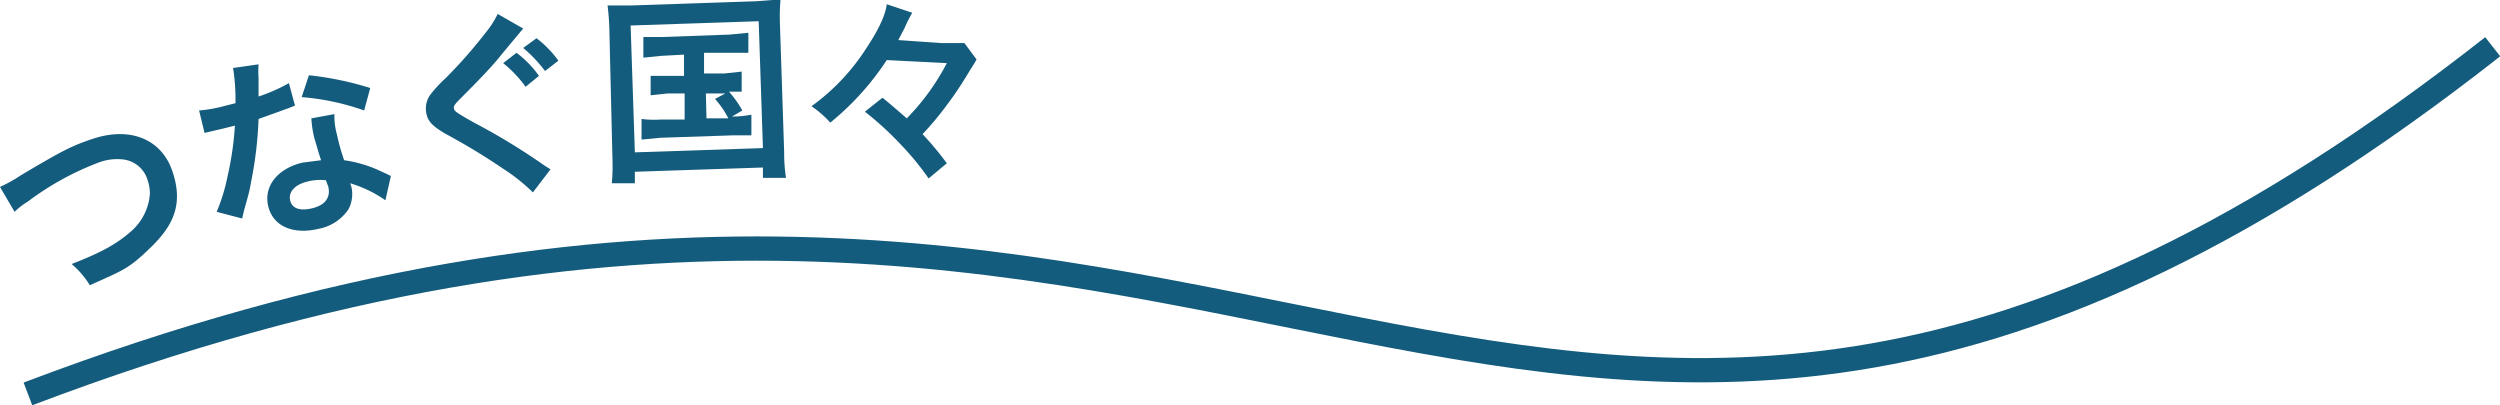
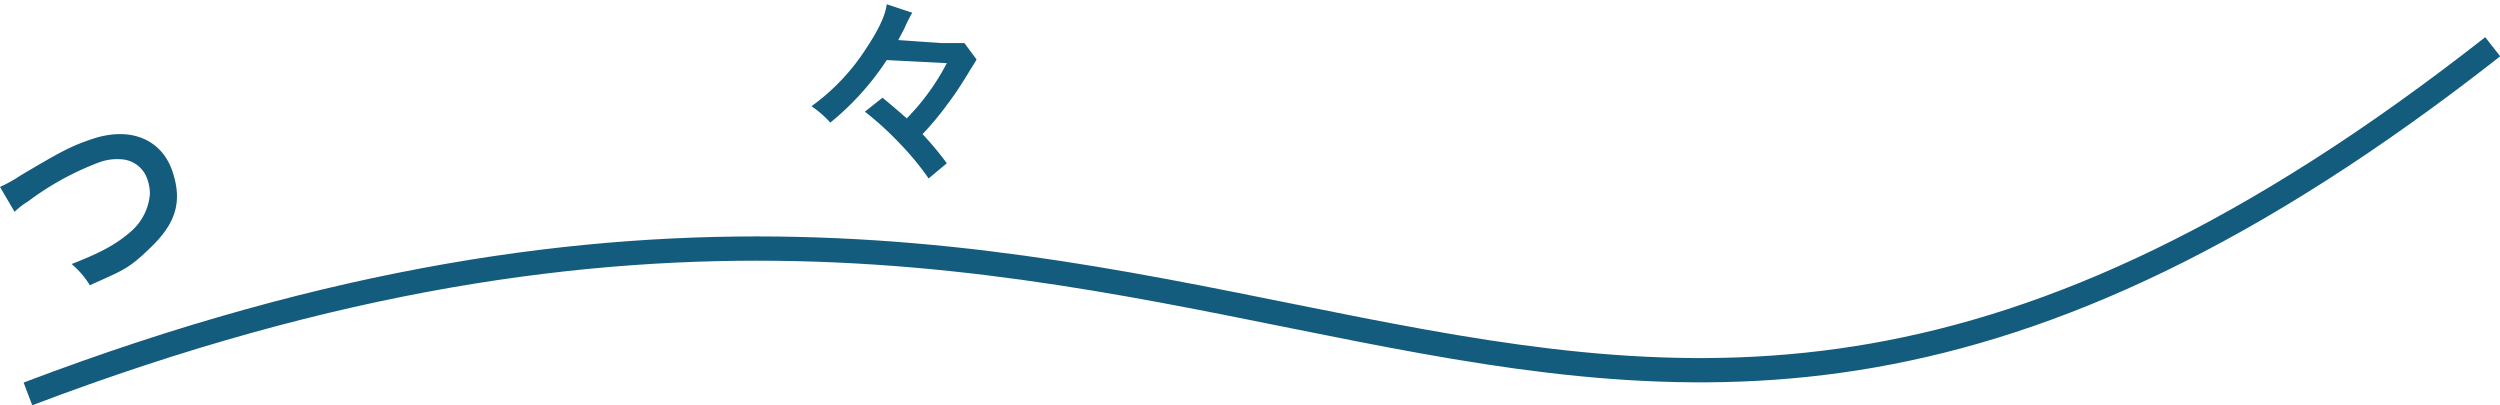
<svg xmlns="http://www.w3.org/2000/svg" id="レイヤー_1" data-name="レイヤー 1" viewBox="0 0 411.9 66.8">
  <defs>
    <style>
      .cls-1 {
        fill: none;
        stroke: #145c7d;
        stroke-miterlimit: 10;
        stroke-width: 4px;
      }

      .cls-2 {
        fill: #145c7d;
      }
    </style>
  </defs>
  <title>top_country_h2</title>
  <g>
    <path class="cls-1" d="M9.9,71.2C213-5.9,256.6,139.1,416,14" transform="translate(-5.3 -6.3)" />
    <g>
      <path class="cls-2" d="M5.3,37.1a23.6,23.6,0,0,0,3.4-1.9c6.6-3.9,8.2-4.8,11.8-6,6.2-2.1,11.4,0,13.2,5.3S34,43.3,30.2,47s-4.6,3.8-10.1,6.3a14.3,14.3,0,0,0-3-3.5c4.9-1.9,7.4-3.3,9.7-5.3A9.1,9.1,0,0,0,30,38.2a7.3,7.3,0,0,0-.4-2.3,4.8,4.8,0,0,0-3.8-3.3,8.6,8.6,0,0,0-4.3.5A47,47,0,0,0,9.9,39.5a12.1,12.1,0,0,0-2.2,1.7Z" transform="translate(-5.3 -6.3)" />
-       <path class="cls-2" d="M47.9,16.9a16.5,16.5,0,0,0,0,2.3c0,.8,0,1.5,0,3A28.3,28.3,0,0,0,52.9,20l1,3.7-1,.4-5,1.8a63.3,63.3,0,0,1-1.2,10.2c-.3,1.8-.5,2.4-1.2,4.9l-.3,1.3L41,41.2a30,30,0,0,0,1.8-5.9A50.7,50.7,0,0,0,44,27l-2,.5-1.3.3-1.7.4-.9-3.7a23,23,0,0,0,4.4-.8l1.6-.4a33.8,33.8,0,0,0-.4-5.8ZM68.8,39.3A20,20,0,0,0,63,36.5l.2.6a5.3,5.3,0,0,1-.5,3.7A7.6,7.6,0,0,1,57.8,44c-4.2,1-7.5-.4-8.3-3.7s1.5-6.2,5.6-7.2l3.1-.4c-.5-1.5-.8-2.7-1.1-3.6a17.6,17.6,0,0,1-.5-3.3l3.8-.7a11,11,0,0,0,.4,3.3A35.1,35.1,0,0,0,62,32.7a20.7,20.7,0,0,1,5.8,1.7l1.3.6.6.3ZM56,36.2c-2.1.5-3.2,1.7-2.9,3.1s1.7,1.8,3.7,1.3,3-1.7,2.6-3.5L59,36A8.3,8.3,0,0,0,56,36.2Zm9.3-11.7A40.4,40.4,0,0,0,55,22.3l1.2-3.6a52.1,52.1,0,0,1,10.1,2.1Z" transform="translate(-5.3 -6.3)" />
-       <path class="cls-2" d="M91.5,11,88,15.2c-1.4,1.8-3.5,4-6.9,7.4-.9.9-1.1,1.2-1,1.6s.1.5,3.3,2.3a106,106,0,0,1,11.5,7l1.1.7L93.1,38a30,30,0,0,0-4.9-3.9,106.4,106.4,0,0,0-9.4-5.7c-2.4-1.4-3.1-2.2-3.3-3.7a3.9,3.9,0,0,1,.7-2.8,22.1,22.1,0,0,1,2.5-2.7,78.1,78.1,0,0,0,6.6-7.5,15.1,15.1,0,0,0,2-3.1Zm-1.1,4a16.9,16.9,0,0,1,3.7,3.8l-2.2,1.8a20.1,20.1,0,0,0-3.7-3.9Zm4.7,3a22.8,22.8,0,0,0-3.6-3.8l2.2-1.6a17.3,17.3,0,0,1,3.6,3.7Z" transform="translate(-5.3 -6.3)" />
-       <path class="cls-2" d="M105.7,11.2a39.4,39.4,0,0,0-.3-4h3.9L130,6.5l3.9-.3a33.9,33.9,0,0,0-.1,4l.7,21.2a26.5,26.5,0,0,0,.3,4.2h-3.8V33.9l-21.1.7v1.9h-3.8a31.3,31.3,0,0,0,.1-4.3Zm4.2,20.2,21.1-.7-.7-20.9-21.1.7Zm4.4-15.9-3,.3V12.4h3l11.2-.4,3.1-.3v3.3h-7.3v3.4h3.4l2.8-.3v3.3h-2.1a16.2,16.2,0,0,1,2.2,3.1l-1.7,1a16.9,16.9,0,0,0,3.2-.3v3.4h-3.1l-11.9.4-3.1.3V25.9a16.4,16.4,0,0,0,3.1.1h4V21.7h-2.8l-2.8.3V18.8H118V15.3Zm7.4,10.3h3.6a14.5,14.5,0,0,0-2.2-3.2l1.7-.9h-3.2Z" transform="translate(-5.3 -6.3)" />
      <path class="cls-2" d="M151.4,16.2a45,45,0,0,1-9.3,10.3,17.2,17.2,0,0,0-3.1-2.7,35,35,0,0,0,9-9.5c2-3,3.2-5.5,3.4-7.3l4.2,1.4a25.8,25.8,0,0,0-1.3,2.6l-1,1.9,7.1.5h3.8l2,2.7-.4.7-.2.3-.5.8c-.9,1.5-2.2,3.6-3.5,5.3a50.7,50.7,0,0,1-4.3,5.2,50.8,50.8,0,0,1,4,4.8l-3,2.5a45.6,45.6,0,0,0-4.6-5.6,52.6,52.6,0,0,0-5.9-5.4l2.9-2.3c1.6,1.3,2.5,2.1,4,3.4a38,38,0,0,0,6.6-9.1Z" transform="translate(-5.3 -6.3)" />
    </g>
  </g>
</svg>